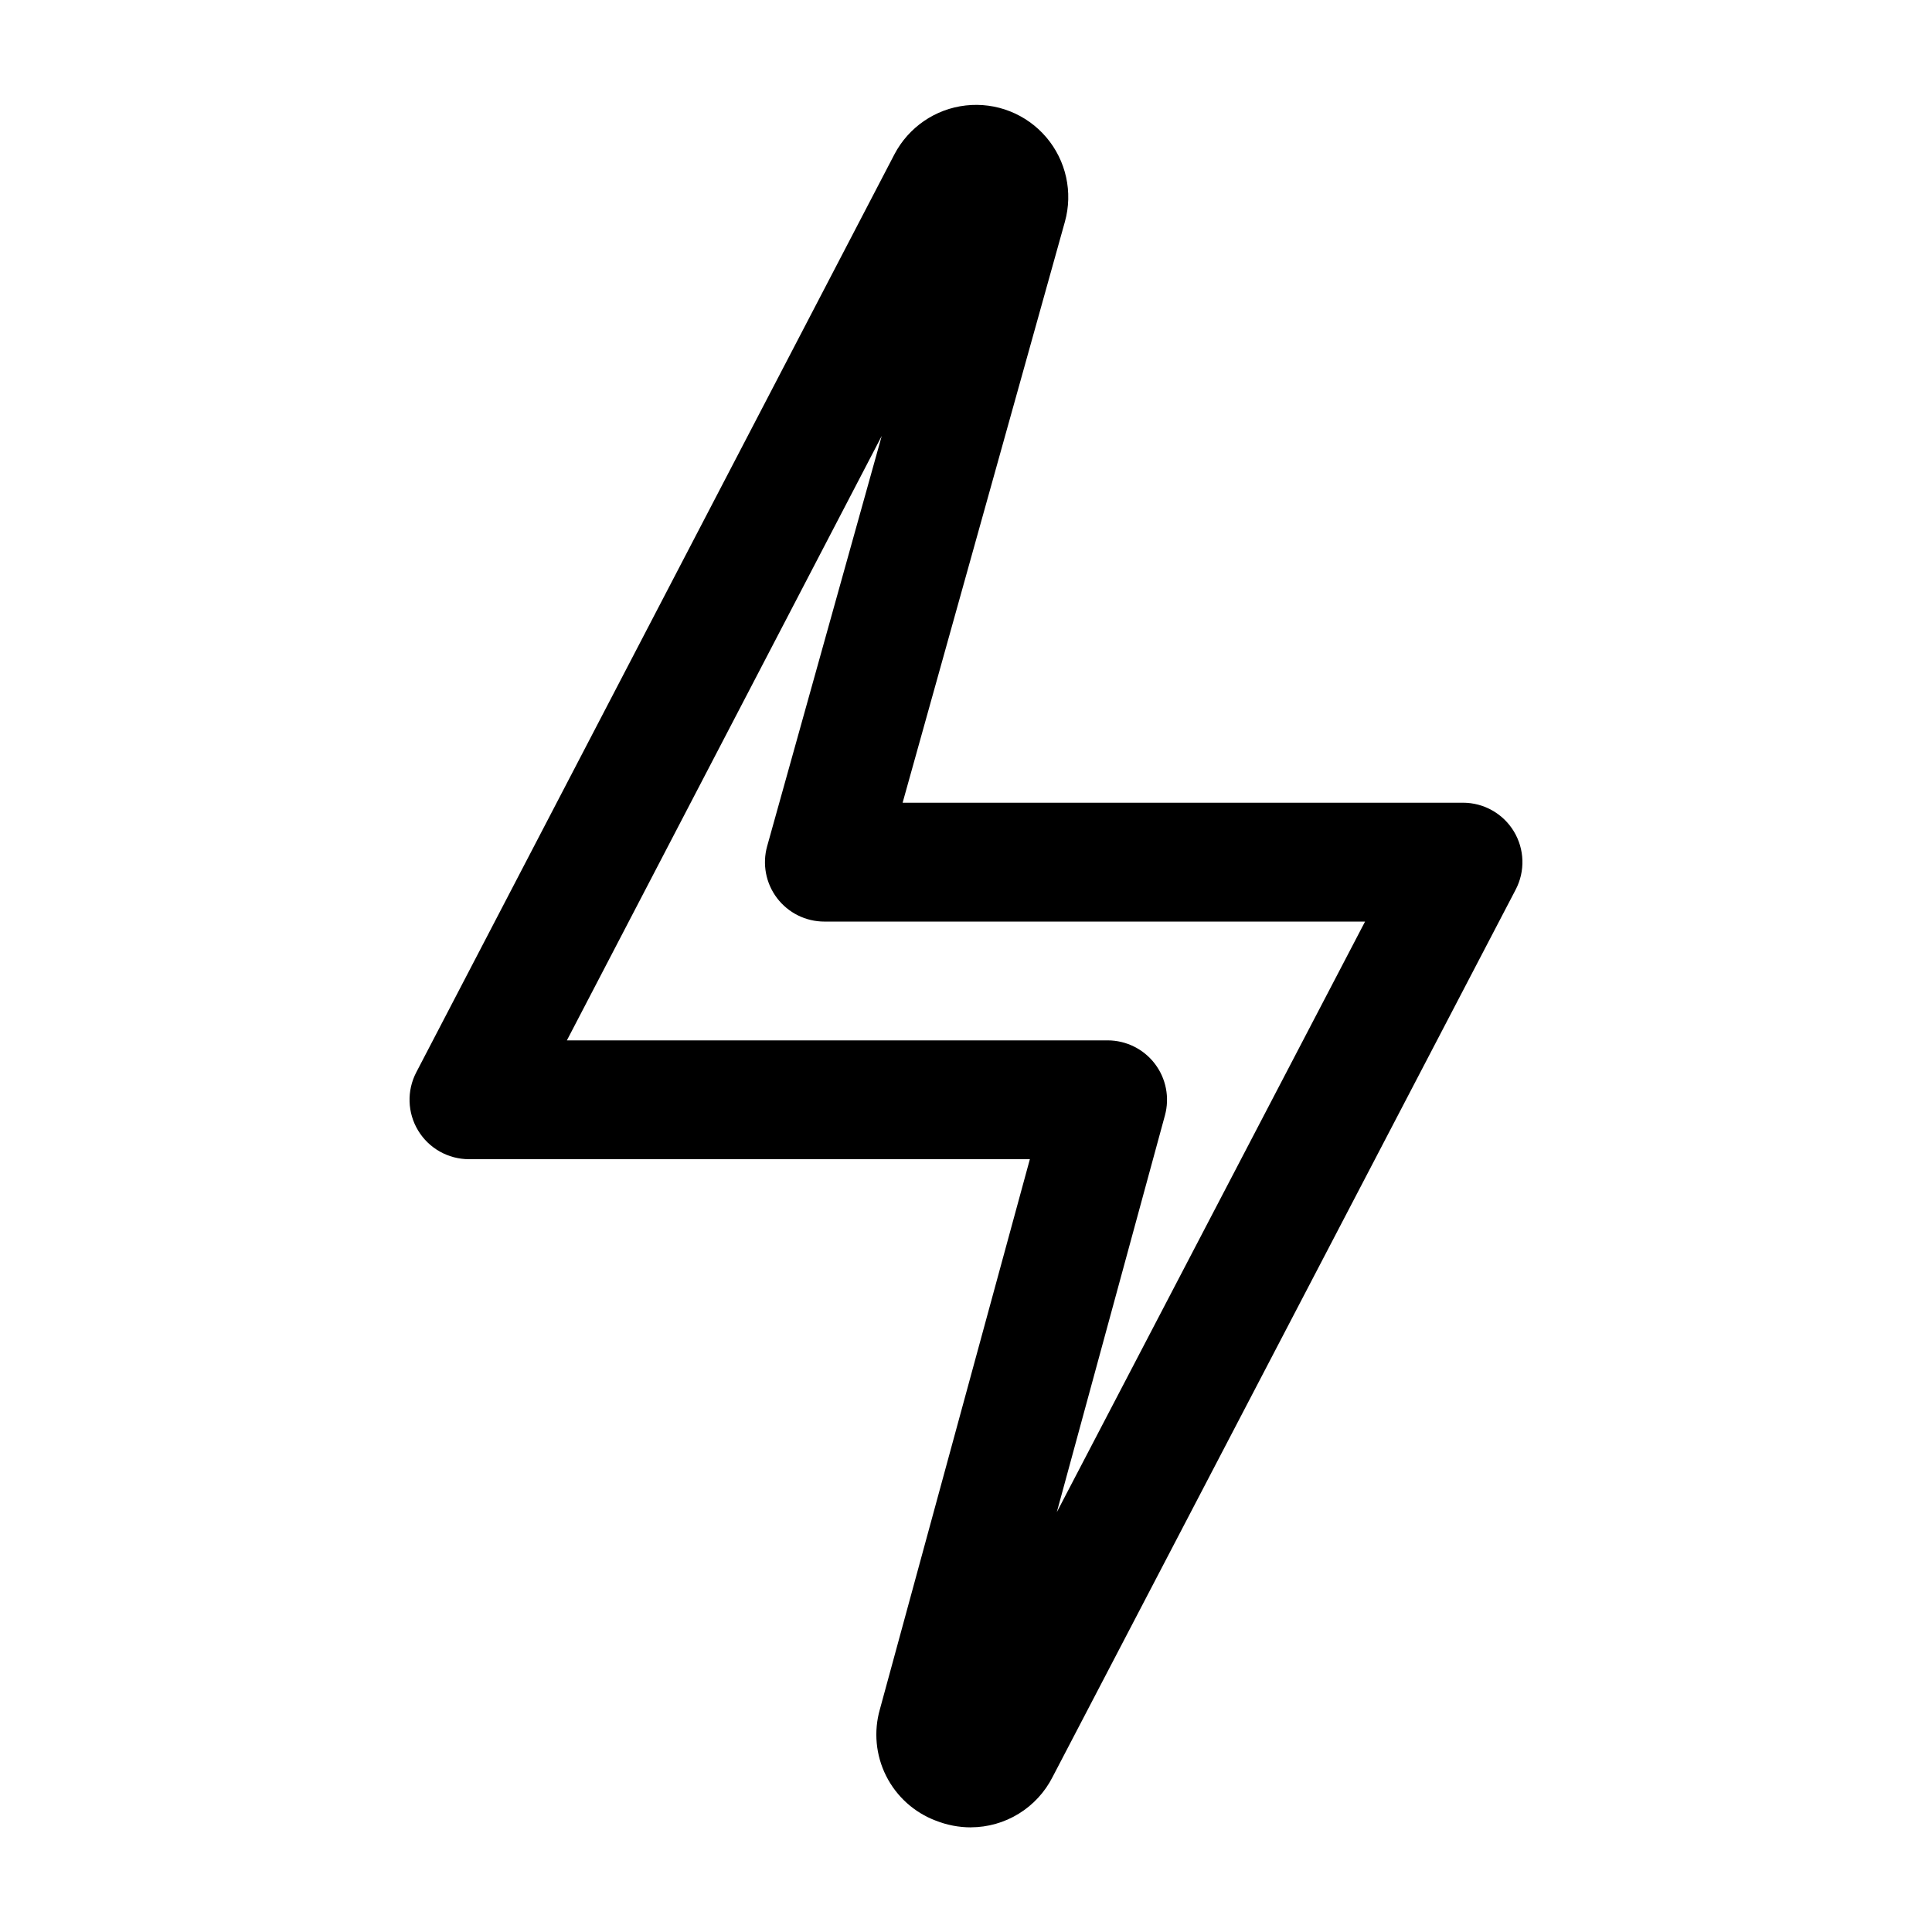
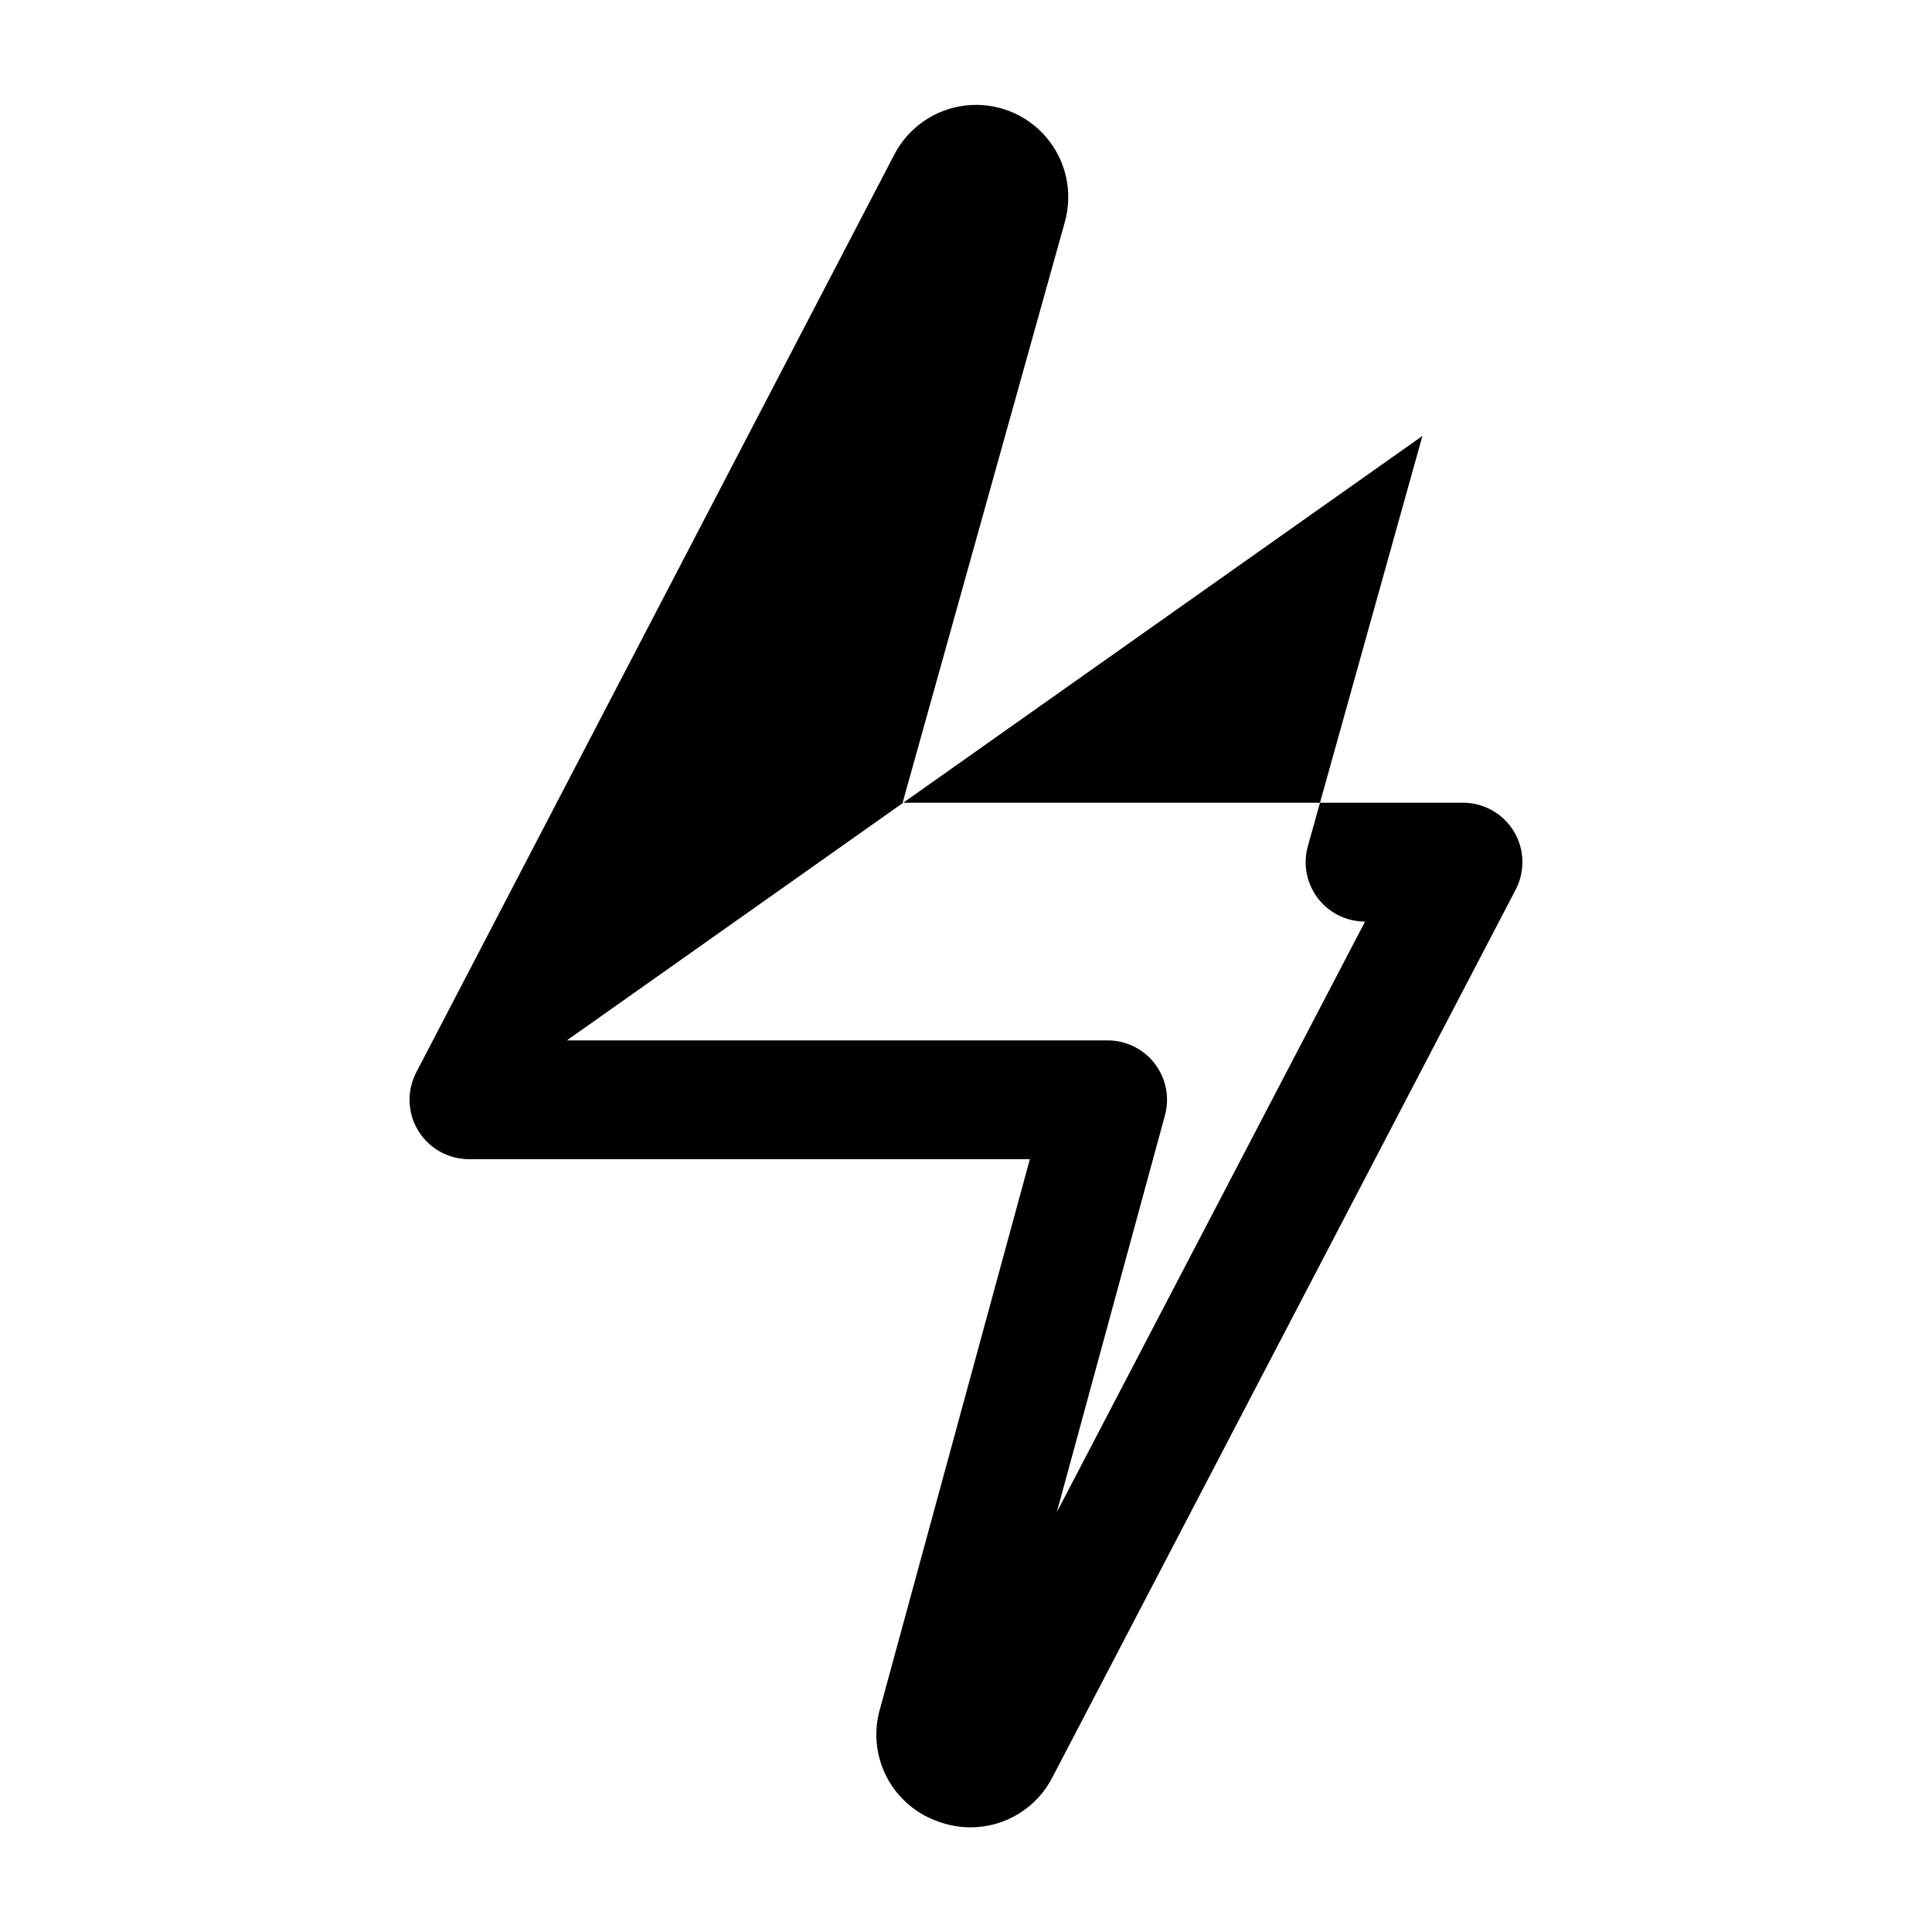
<svg xmlns="http://www.w3.org/2000/svg" fill="#000000" width="800px" height="800px" version="1.1" viewBox="144 144 512 512">
-   <path d="m401.27 628.27c-3.168-0.008-6.309-0.609-9.254-1.773-5.727-2.16-10.43-6.394-13.18-11.863s-3.34-11.773-1.656-17.656l39.746-145.78h-148.65c-5.504-0.004-10.605-2.875-13.461-7.582-2.852-4.703-3.043-10.559-0.5-15.438l126.7-243.25c3.758-7.203 10.848-12.07 18.918-12.98 8.074-0.914 16.07 2.246 21.34 8.434 5.266 6.184 7.113 14.582 4.93 22.406l-43 153.94h148.51-0.004c5.508 0 10.613 2.875 13.469 7.582 2.856 4.711 3.043 10.566 0.492 15.449l-122.72 235.15c-2.031 4.008-5.129 7.379-8.957 9.734-3.824 2.359-8.227 3.609-12.723 3.617zm-107.04-208.56h143.3-0.004c4.91 0 9.535 2.285 12.516 6.188 2.977 3.898 3.969 8.965 2.676 13.699l-28.652 105.14 81.688-156.51h-143.29c-4.926 0-9.566-2.301-12.543-6.227-2.977-3.922-3.945-9.012-2.617-13.754l30.363-108.72z" />
+   <path d="m401.27 628.27c-3.168-0.008-6.309-0.609-9.254-1.773-5.727-2.16-10.43-6.394-13.18-11.863s-3.34-11.773-1.656-17.656l39.746-145.78h-148.65c-5.504-0.004-10.605-2.875-13.461-7.582-2.852-4.703-3.043-10.559-0.5-15.438l126.7-243.25c3.758-7.203 10.848-12.07 18.918-12.98 8.074-0.914 16.07 2.246 21.34 8.434 5.266 6.184 7.113 14.582 4.93 22.406l-43 153.94h148.51-0.004c5.508 0 10.613 2.875 13.469 7.582 2.856 4.711 3.043 10.566 0.492 15.449l-122.72 235.15c-2.031 4.008-5.129 7.379-8.957 9.734-3.824 2.359-8.227 3.609-12.723 3.617zm-107.04-208.56h143.3-0.004c4.91 0 9.535 2.285 12.516 6.188 2.977 3.898 3.969 8.965 2.676 13.699l-28.652 105.14 81.688-156.51c-4.926 0-9.566-2.301-12.543-6.227-2.977-3.922-3.945-9.012-2.617-13.754l30.363-108.72z" />
</svg>